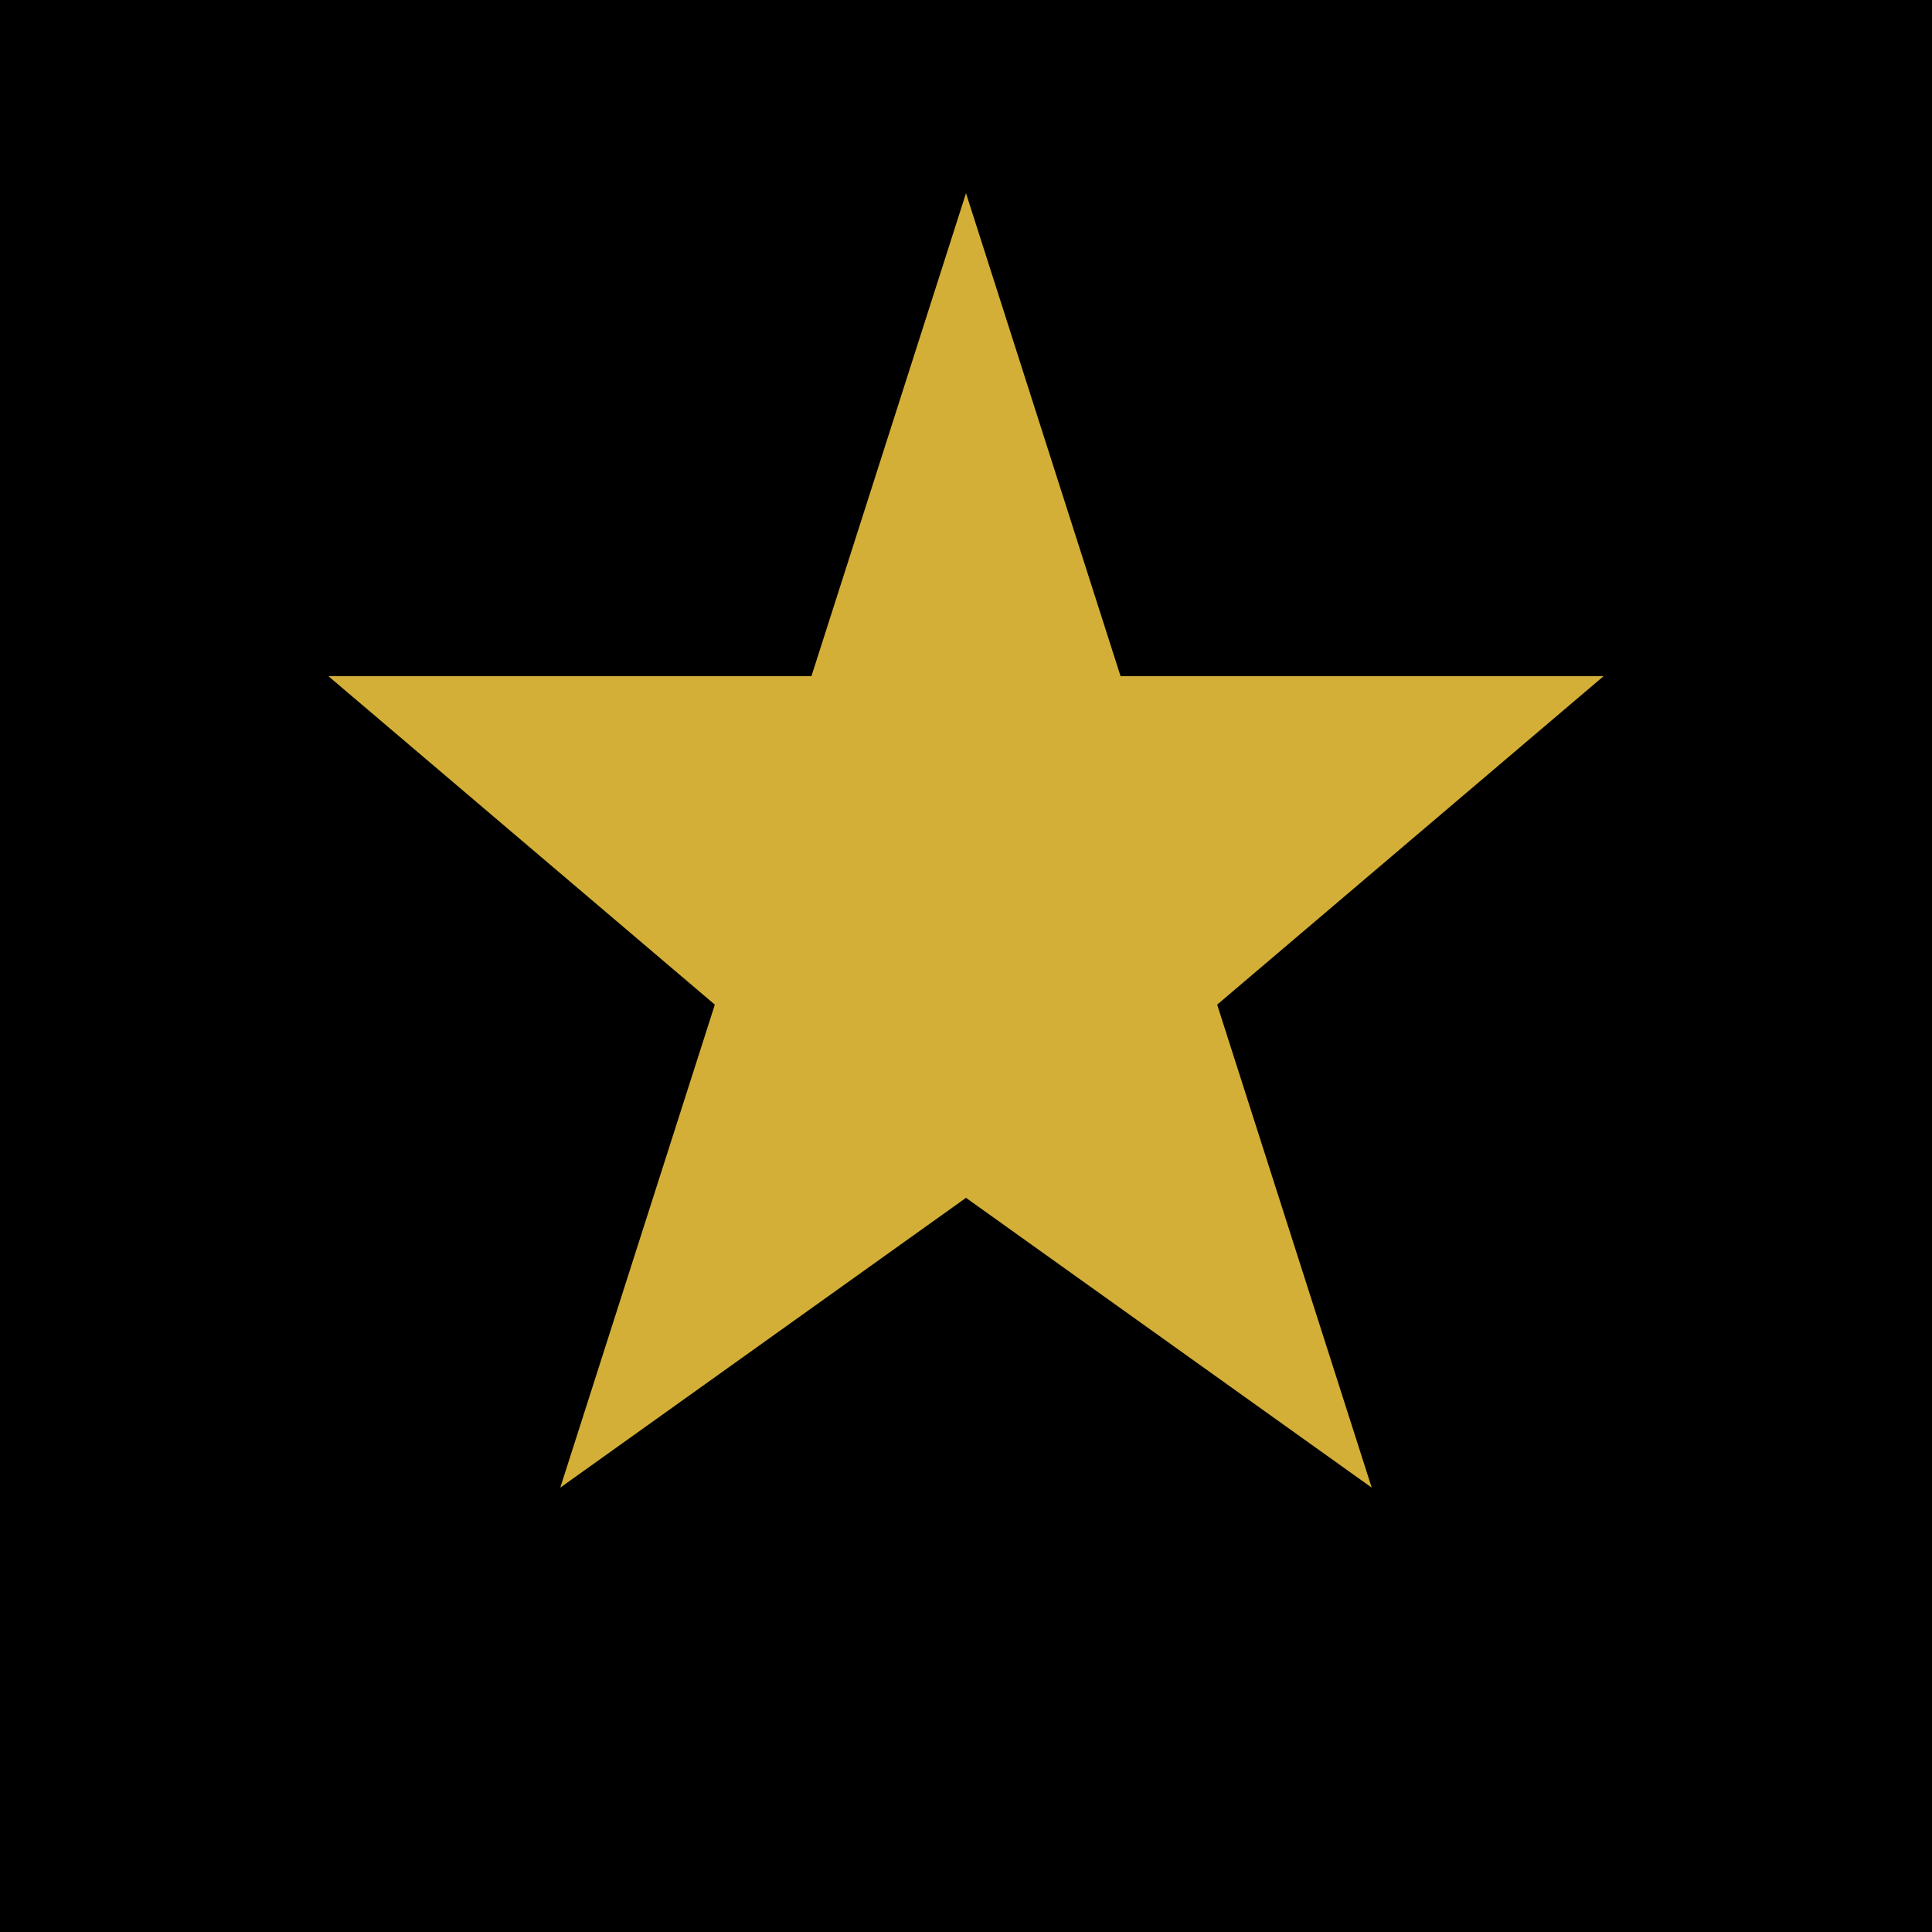
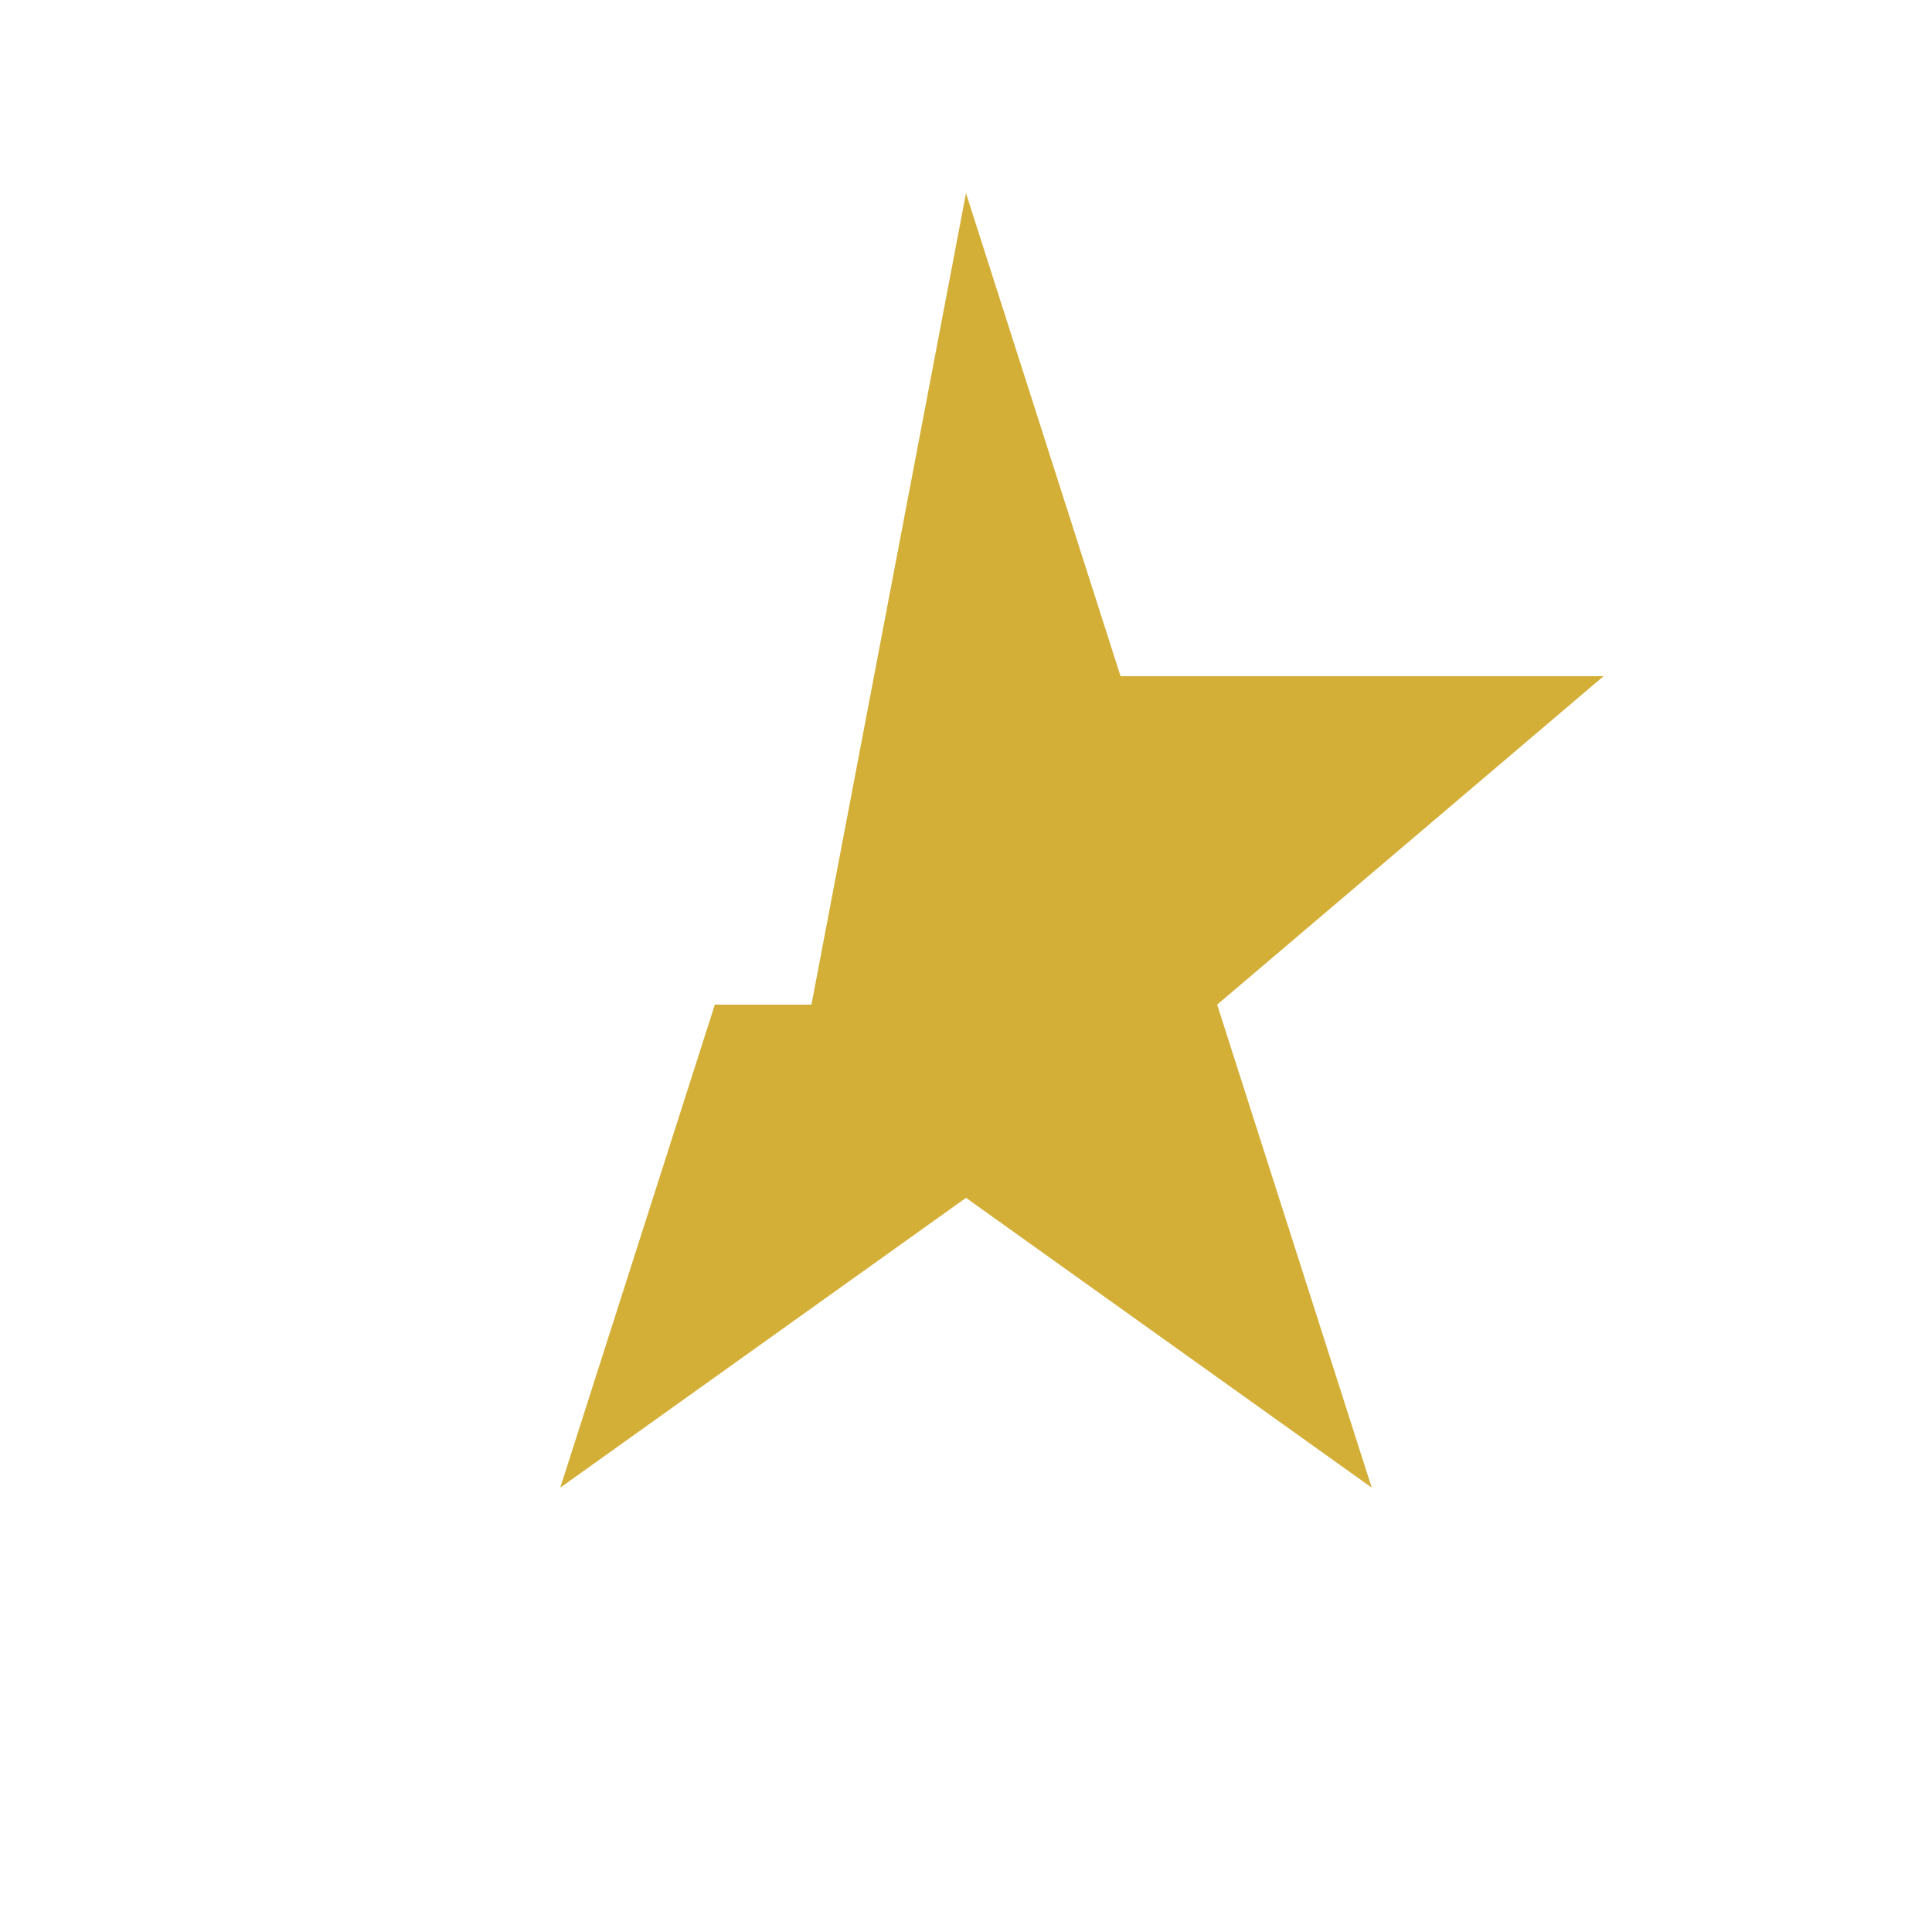
<svg xmlns="http://www.w3.org/2000/svg" viewBox="0 0 100 100">
-   <rect width="100" height="100" fill="#000000" />
-   <path d="M50 10L58 35H83L63 52L71 77L50 62L29 77L37 52L17 35H42L50 10Z" fill="#D4AF37" />
+   <path d="M50 10L58 35H83L63 52L71 77L50 62L29 77L37 52H42L50 10Z" fill="#D4AF37" />
</svg>